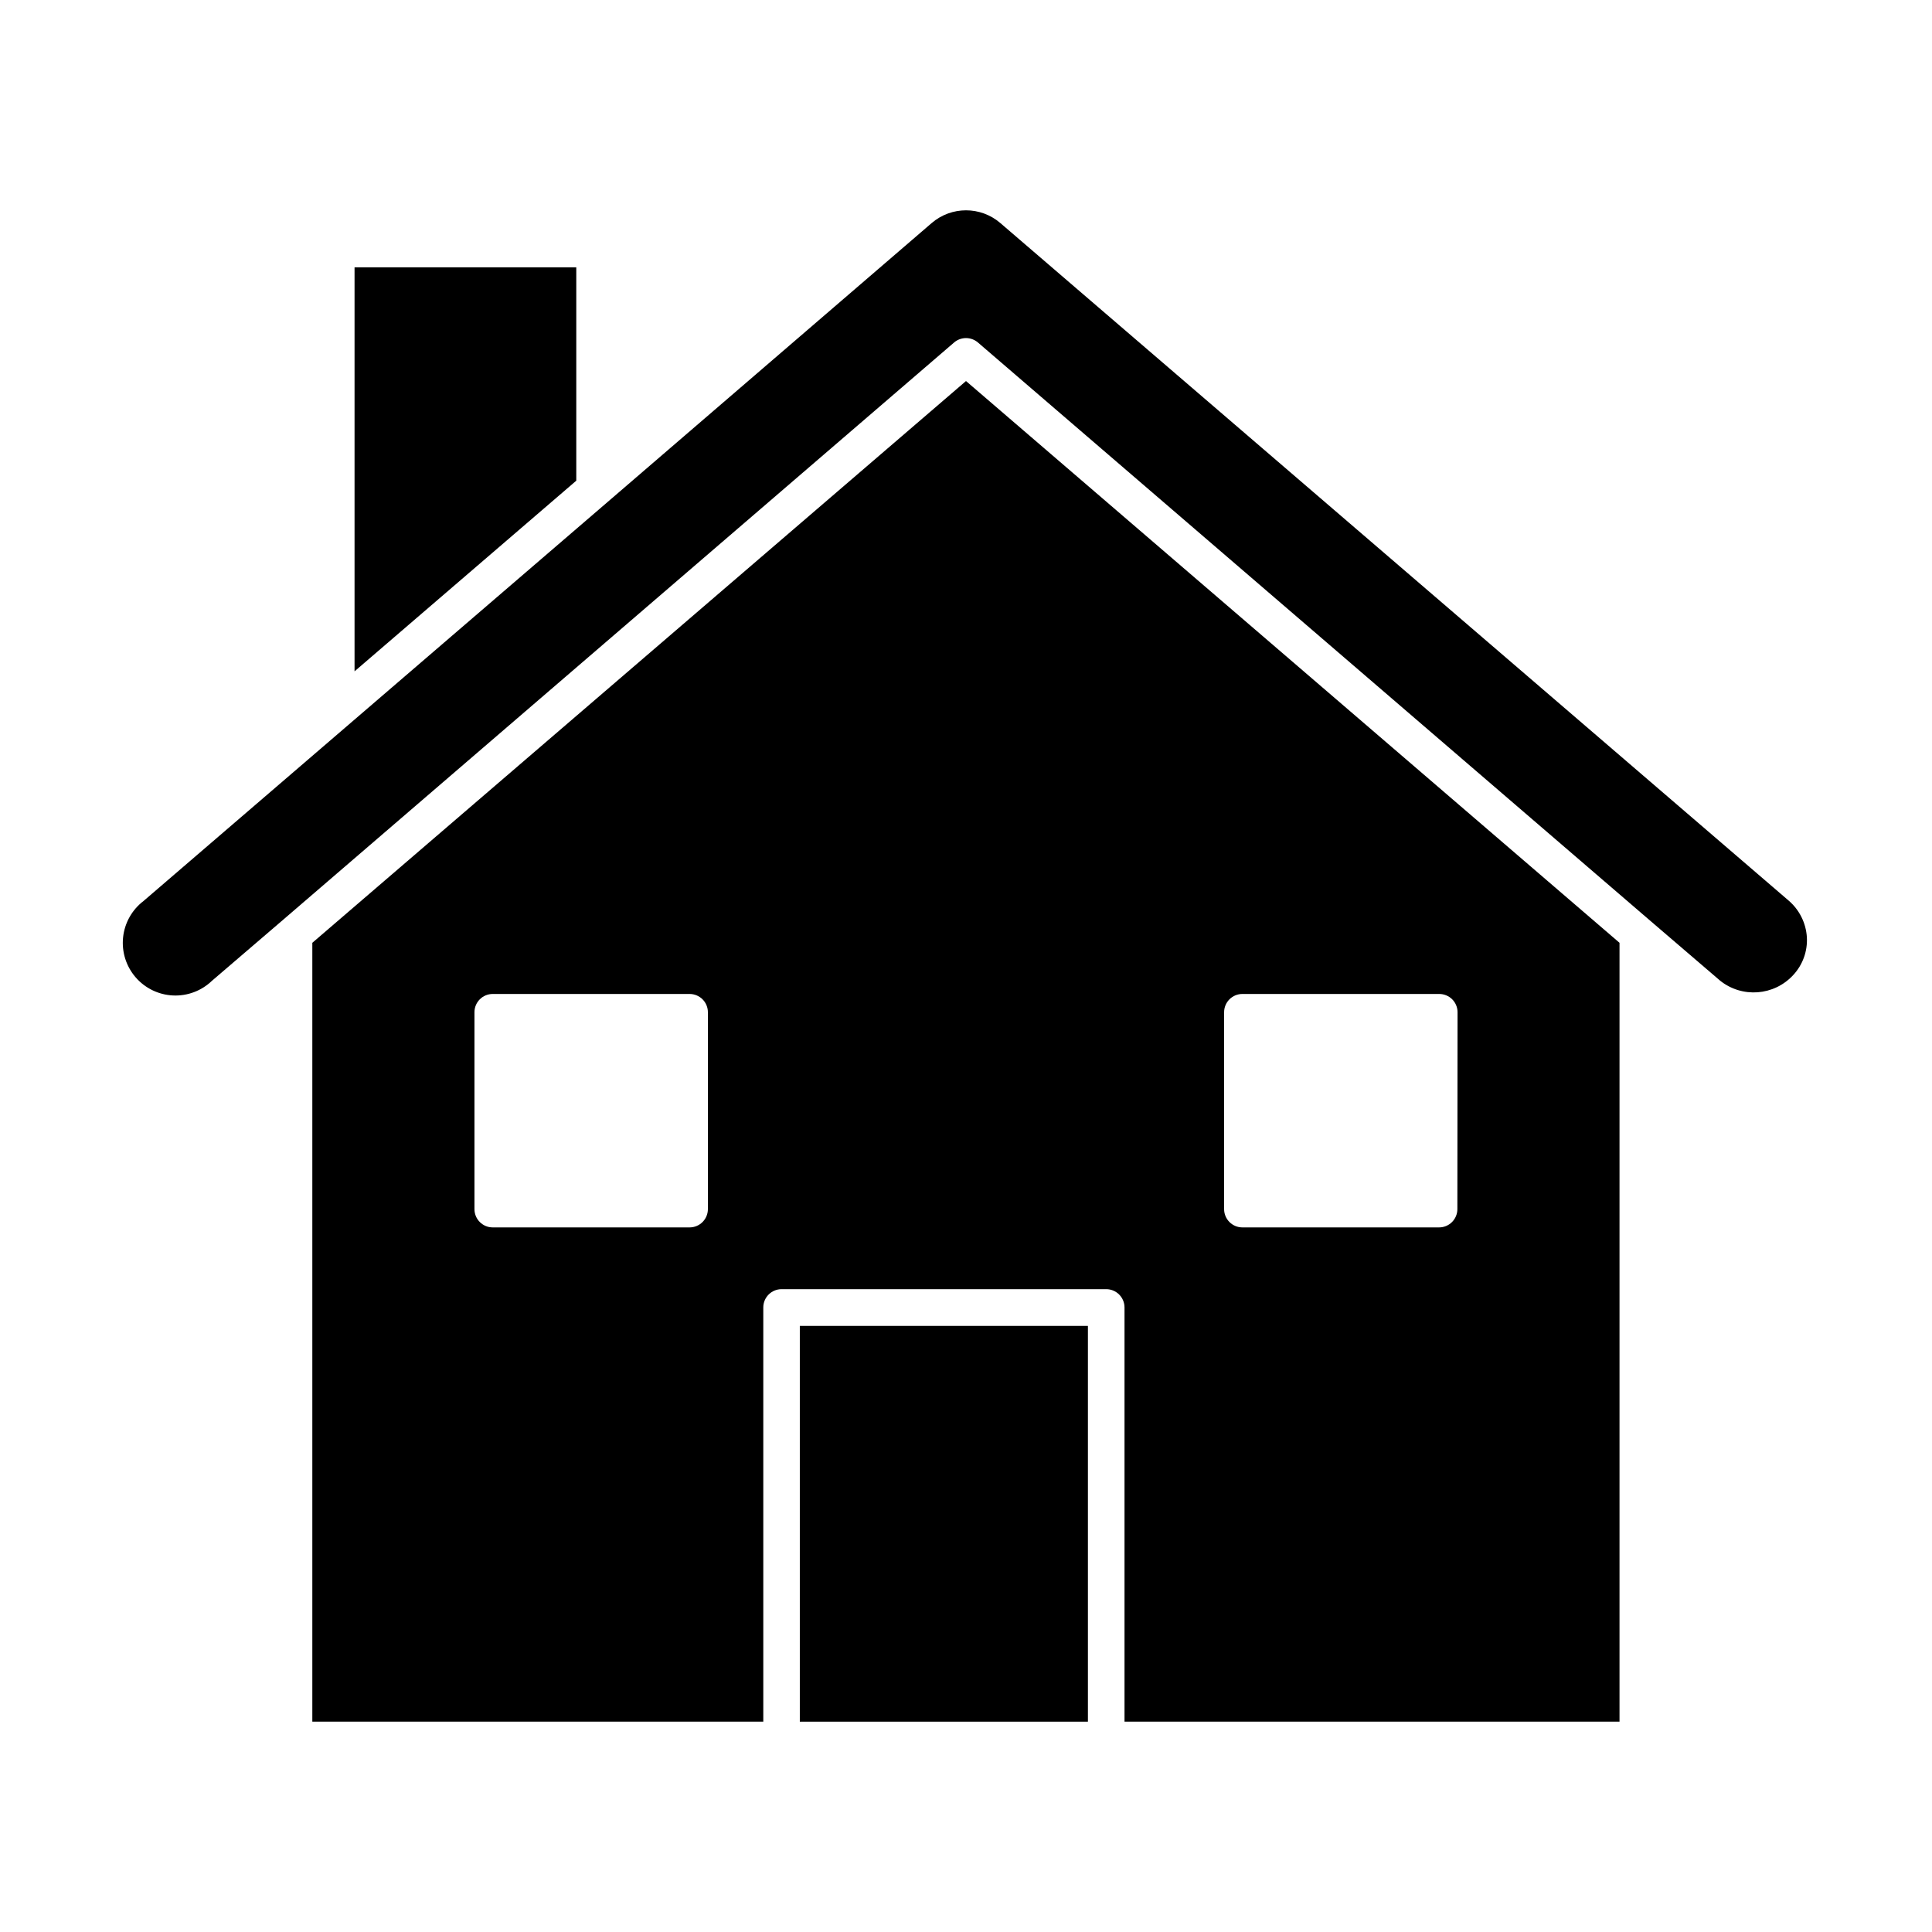
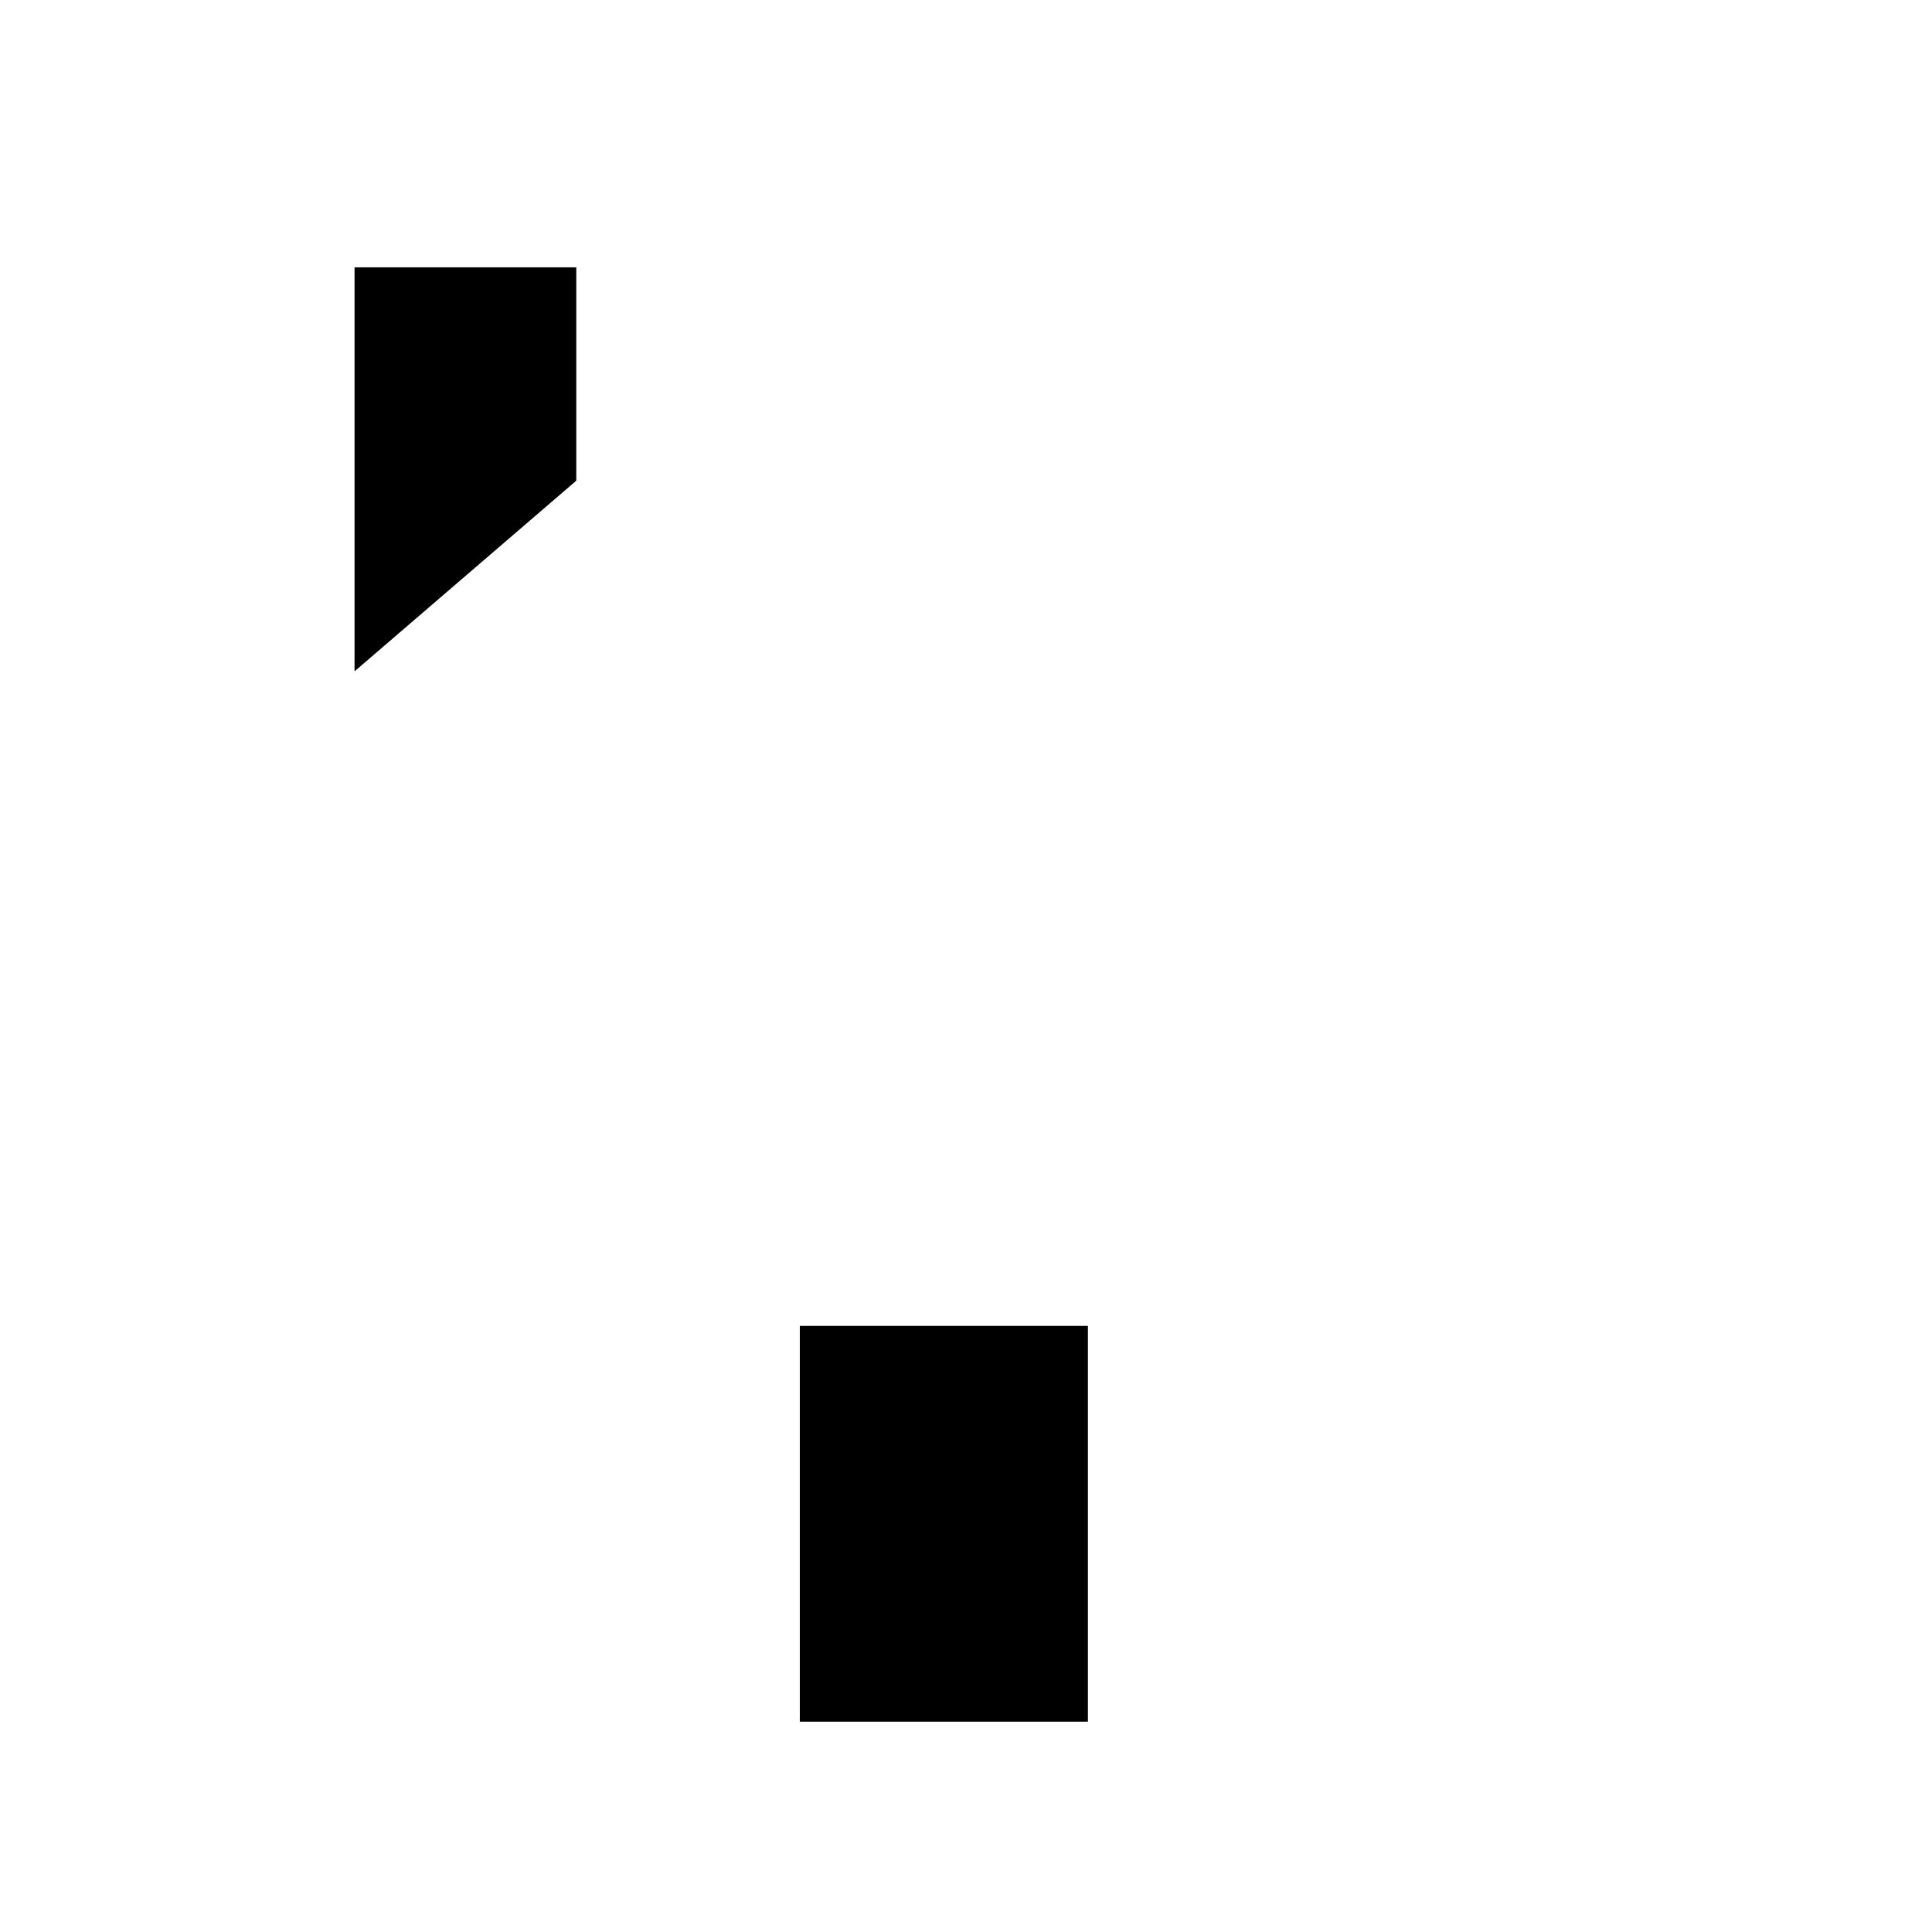
<svg xmlns="http://www.w3.org/2000/svg" fill="#000000" width="800px" height="800px" version="1.1" viewBox="144 144 512 512">
  <g>
    <path d="m355.96 495.38h76.348v104.88h-76.348z" />
    <path d="m296.72 214.85h-58.762v107.06l58.762-50.523z" />
-     <path d="m400 244.98-173.23 148.87v206.41h119.51v-109.77c0-2.676 2.172-4.848 4.848-4.848h86.035c1.281 0 2.516 0.512 3.422 1.422 0.91 0.906 1.422 2.141 1.422 3.426v109.77h131.18v-206.41zm-68.402 219.45c0 1.281-0.512 2.516-1.418 3.422-0.91 0.91-2.141 1.422-3.426 1.422h-52.176c-2.676 0-4.844-2.172-4.844-4.844v-52.176c0-2.676 2.168-4.844 4.844-4.844h52.176c1.285 0 2.516 0.512 3.426 1.418 0.906 0.91 1.418 2.141 1.418 3.426zm198.62 0c0 1.281-0.512 2.516-1.418 3.422-0.91 0.91-2.141 1.422-3.426 1.422h-52.125c-2.676 0-4.848-2.172-4.848-4.844v-52.176c0-2.676 2.172-4.844 4.848-4.844h52.172c1.285 0 2.516 0.512 3.426 1.418 0.91 0.91 1.418 2.141 1.418 3.426z" />
-     <path d="m409.11 203.12c-5.234-4.512-12.98-4.512-18.215 0l-85.891 73.926-68.449 58.855-54.547 46.895c-3.047 2.336-4.996 5.82-5.391 9.637s0.797 7.625 3.301 10.535c2.5 2.91 6.09 4.66 9.922 4.84 3.832 0.18 7.57-1.227 10.336-3.891l18.359-15.742 178.32-153.42c0.875-0.75 1.992-1.16 3.148-1.16 1.152 0 2.269 0.41 3.148 1.16l178.32 153.37 18.359 15.742v0.004c5.836 4.68 14.301 4.047 19.375-1.453 2.539-2.723 3.852-6.363 3.633-10.078-0.242-3.75-1.988-7.242-4.844-9.688z" />
  </g>
</svg>